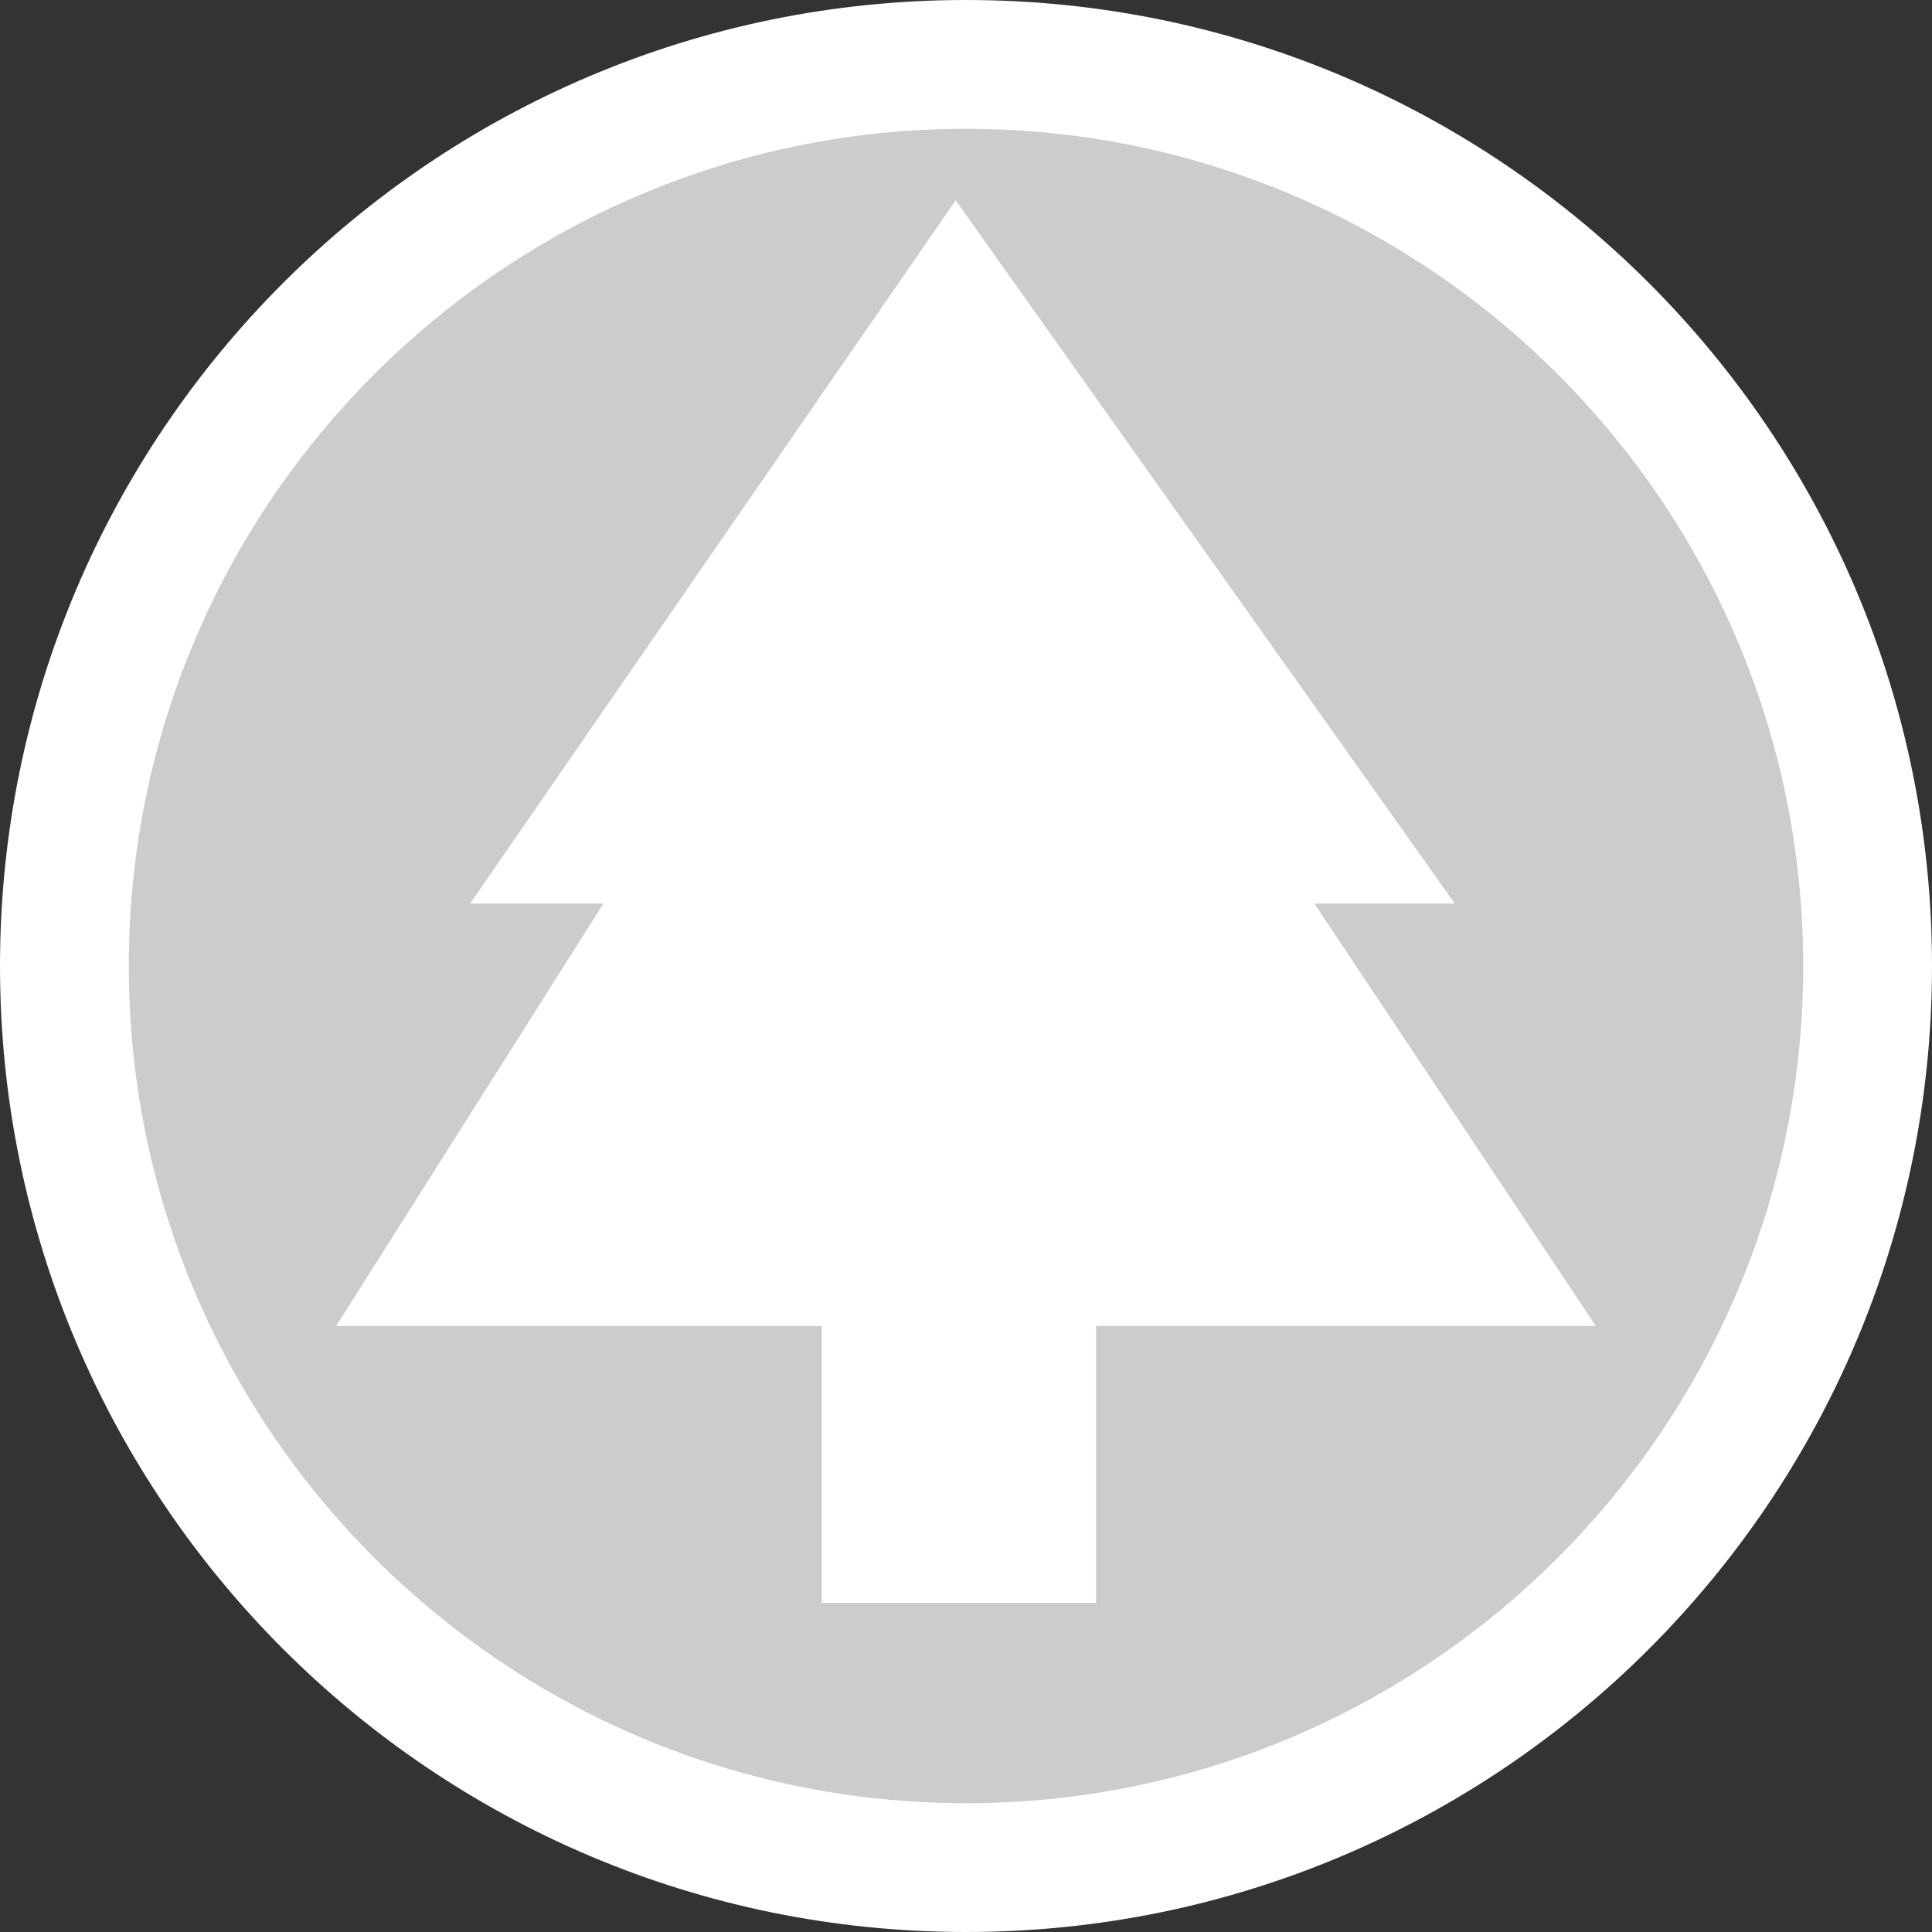
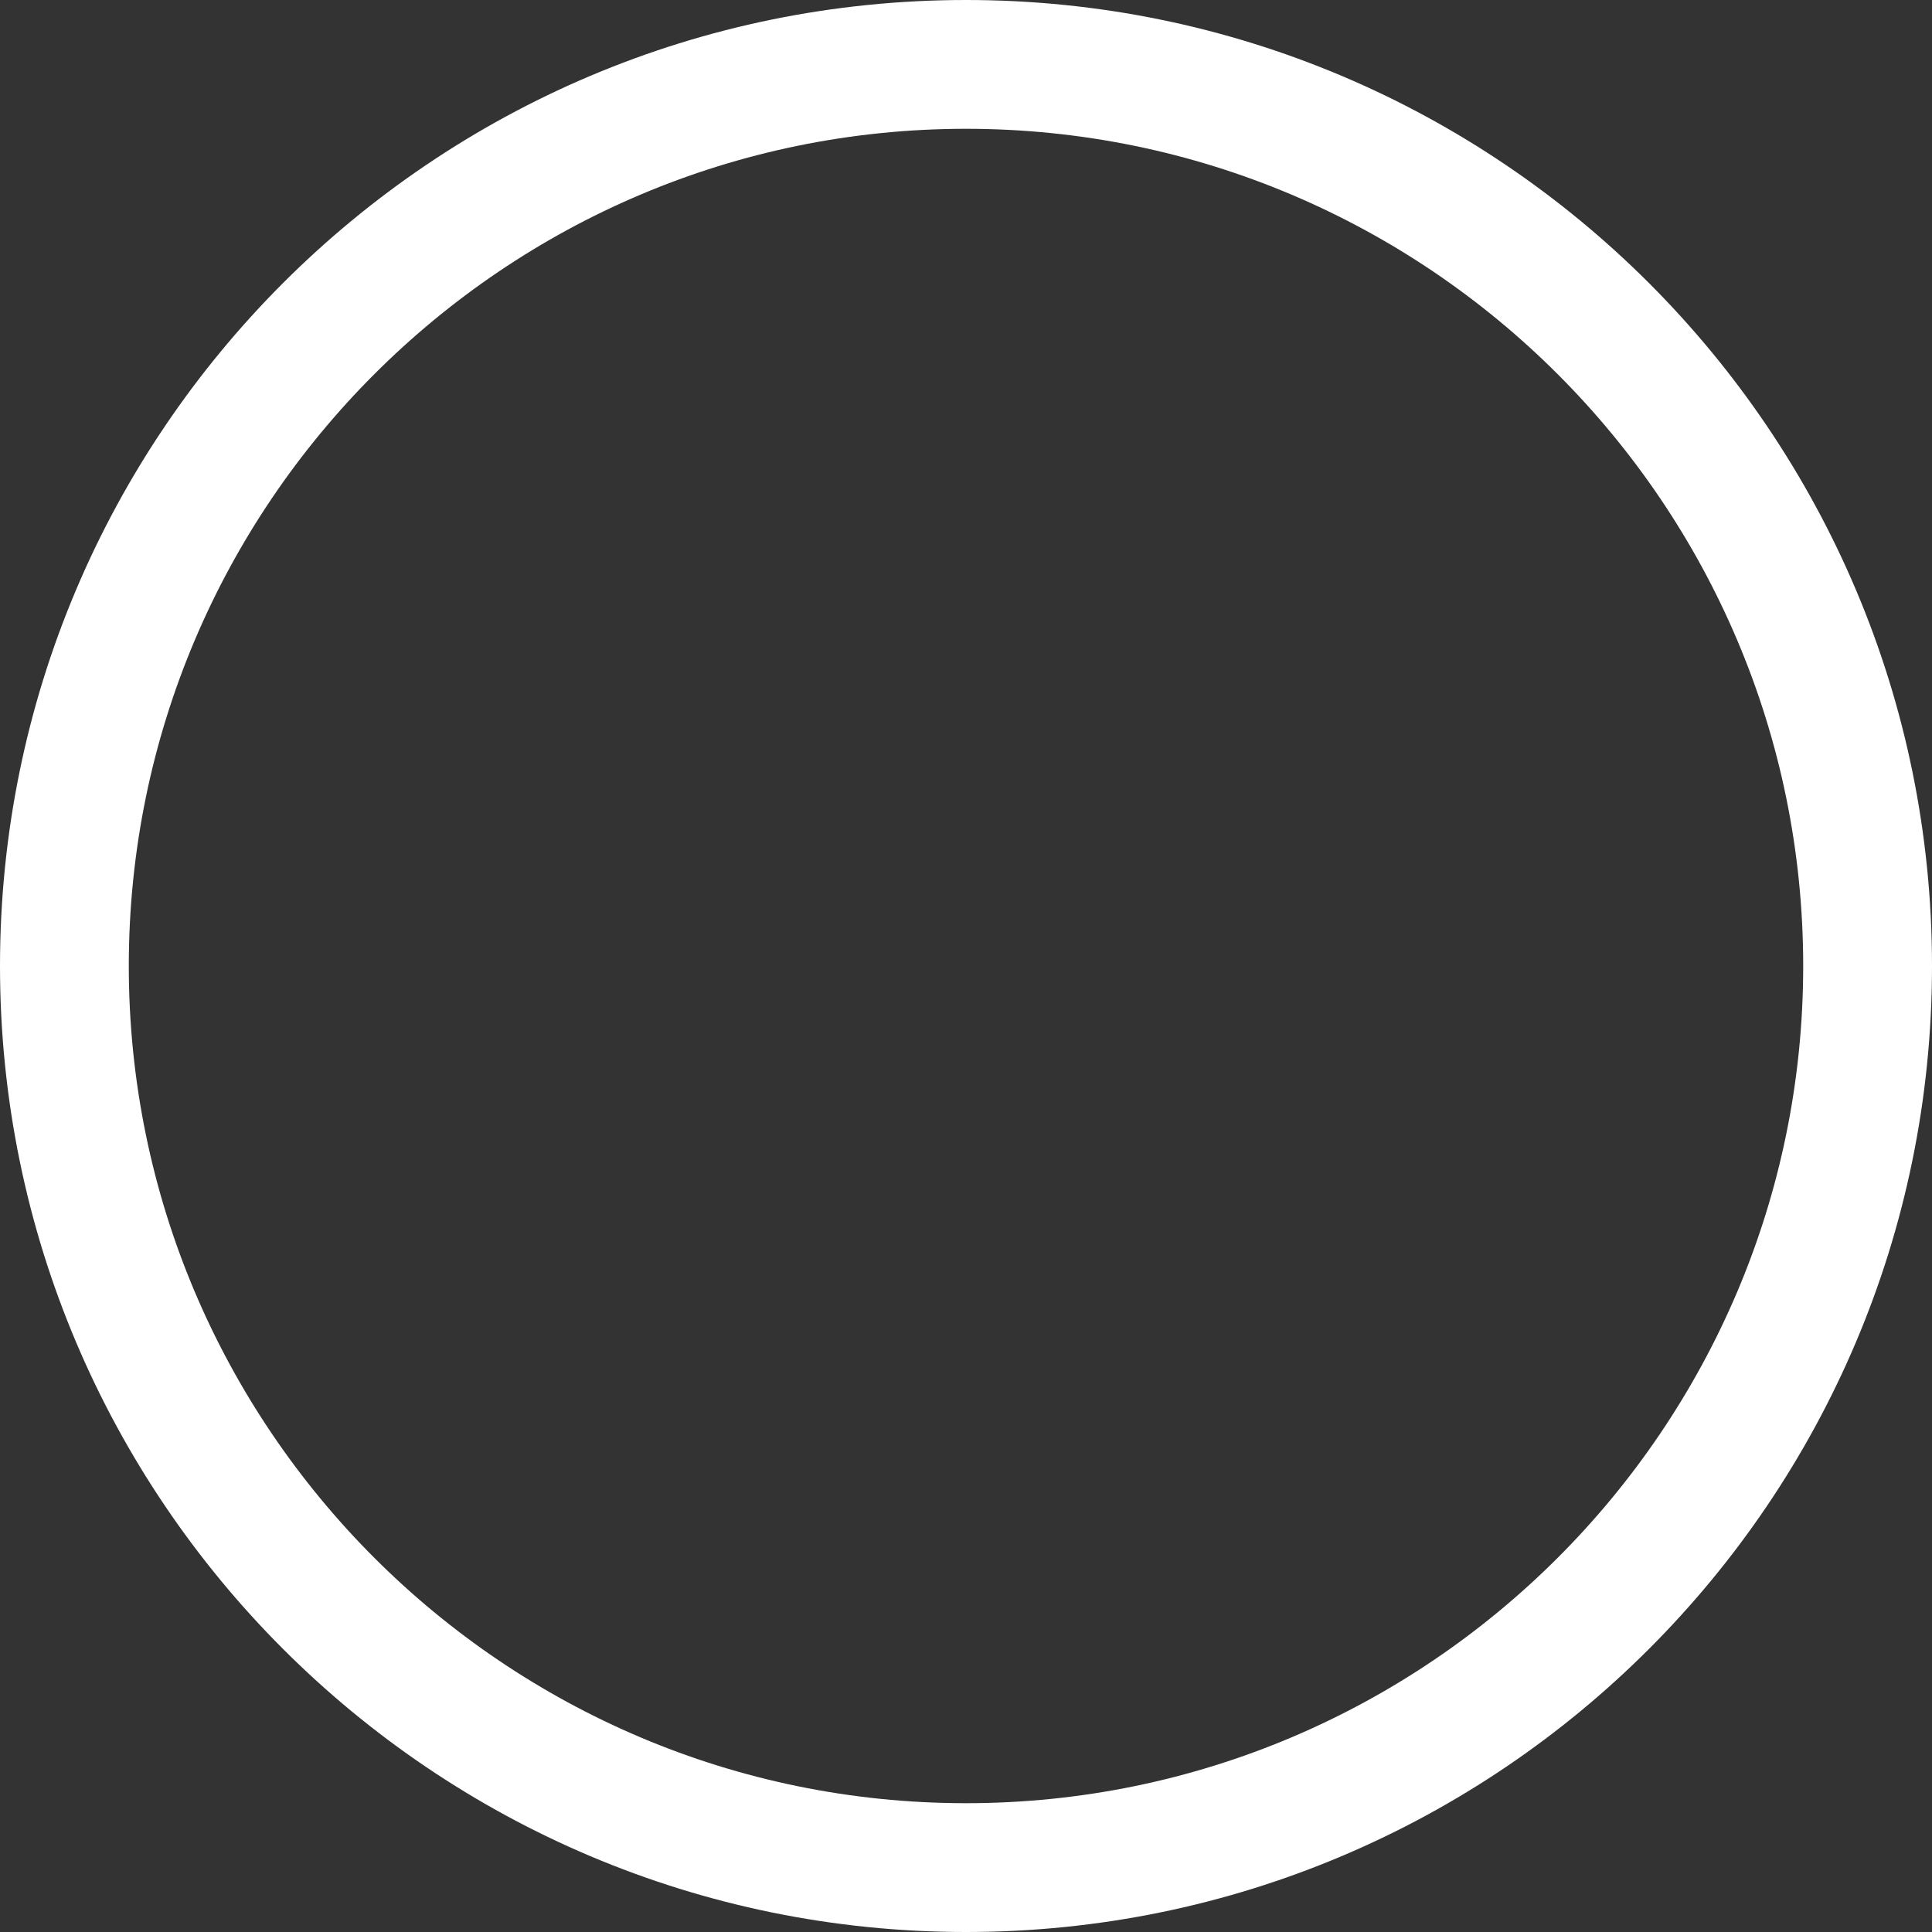
<svg xmlns="http://www.w3.org/2000/svg" id="a" data-name="Park POI" viewBox="0 0 30 30">
  <rect x="0" y="0" width="30" height="30" fill="#333333" stroke="none" />
  <g id="b" data-name="Green">
-     <path d="M15,29c-7.72,0-14-6.28-14-14S7.28,1,15,1s14,6.28,14,14-6.28,14-14,14Z" style="fill: #cccccb; stroke-width: 0px;" />
    <path d="M15,2c7.17,0,13,5.83,13,13s-5.83,13-13,13S2,22.17,2,15,7.83,2,15,2M15,0C6.72,0,0,6.72,0,15s6.72,15,15,15,15-6.72,15-15S23.28,0,15,0h0Z" style="fill: #fff; stroke-width: 0px;" />
  </g>
-   <polygon id="c" data-name="tree" points="20.41 14.03 22.59 14.03 14.84 3.11 7.3 14.03 9.37 14.03 5.22 20.59 12.76 20.59 12.76 24.89 17.02 24.89 17.02 20.59 24.78 20.59 20.41 14.03" style="fill: #fff; stroke-width: 0px;" />
</svg>